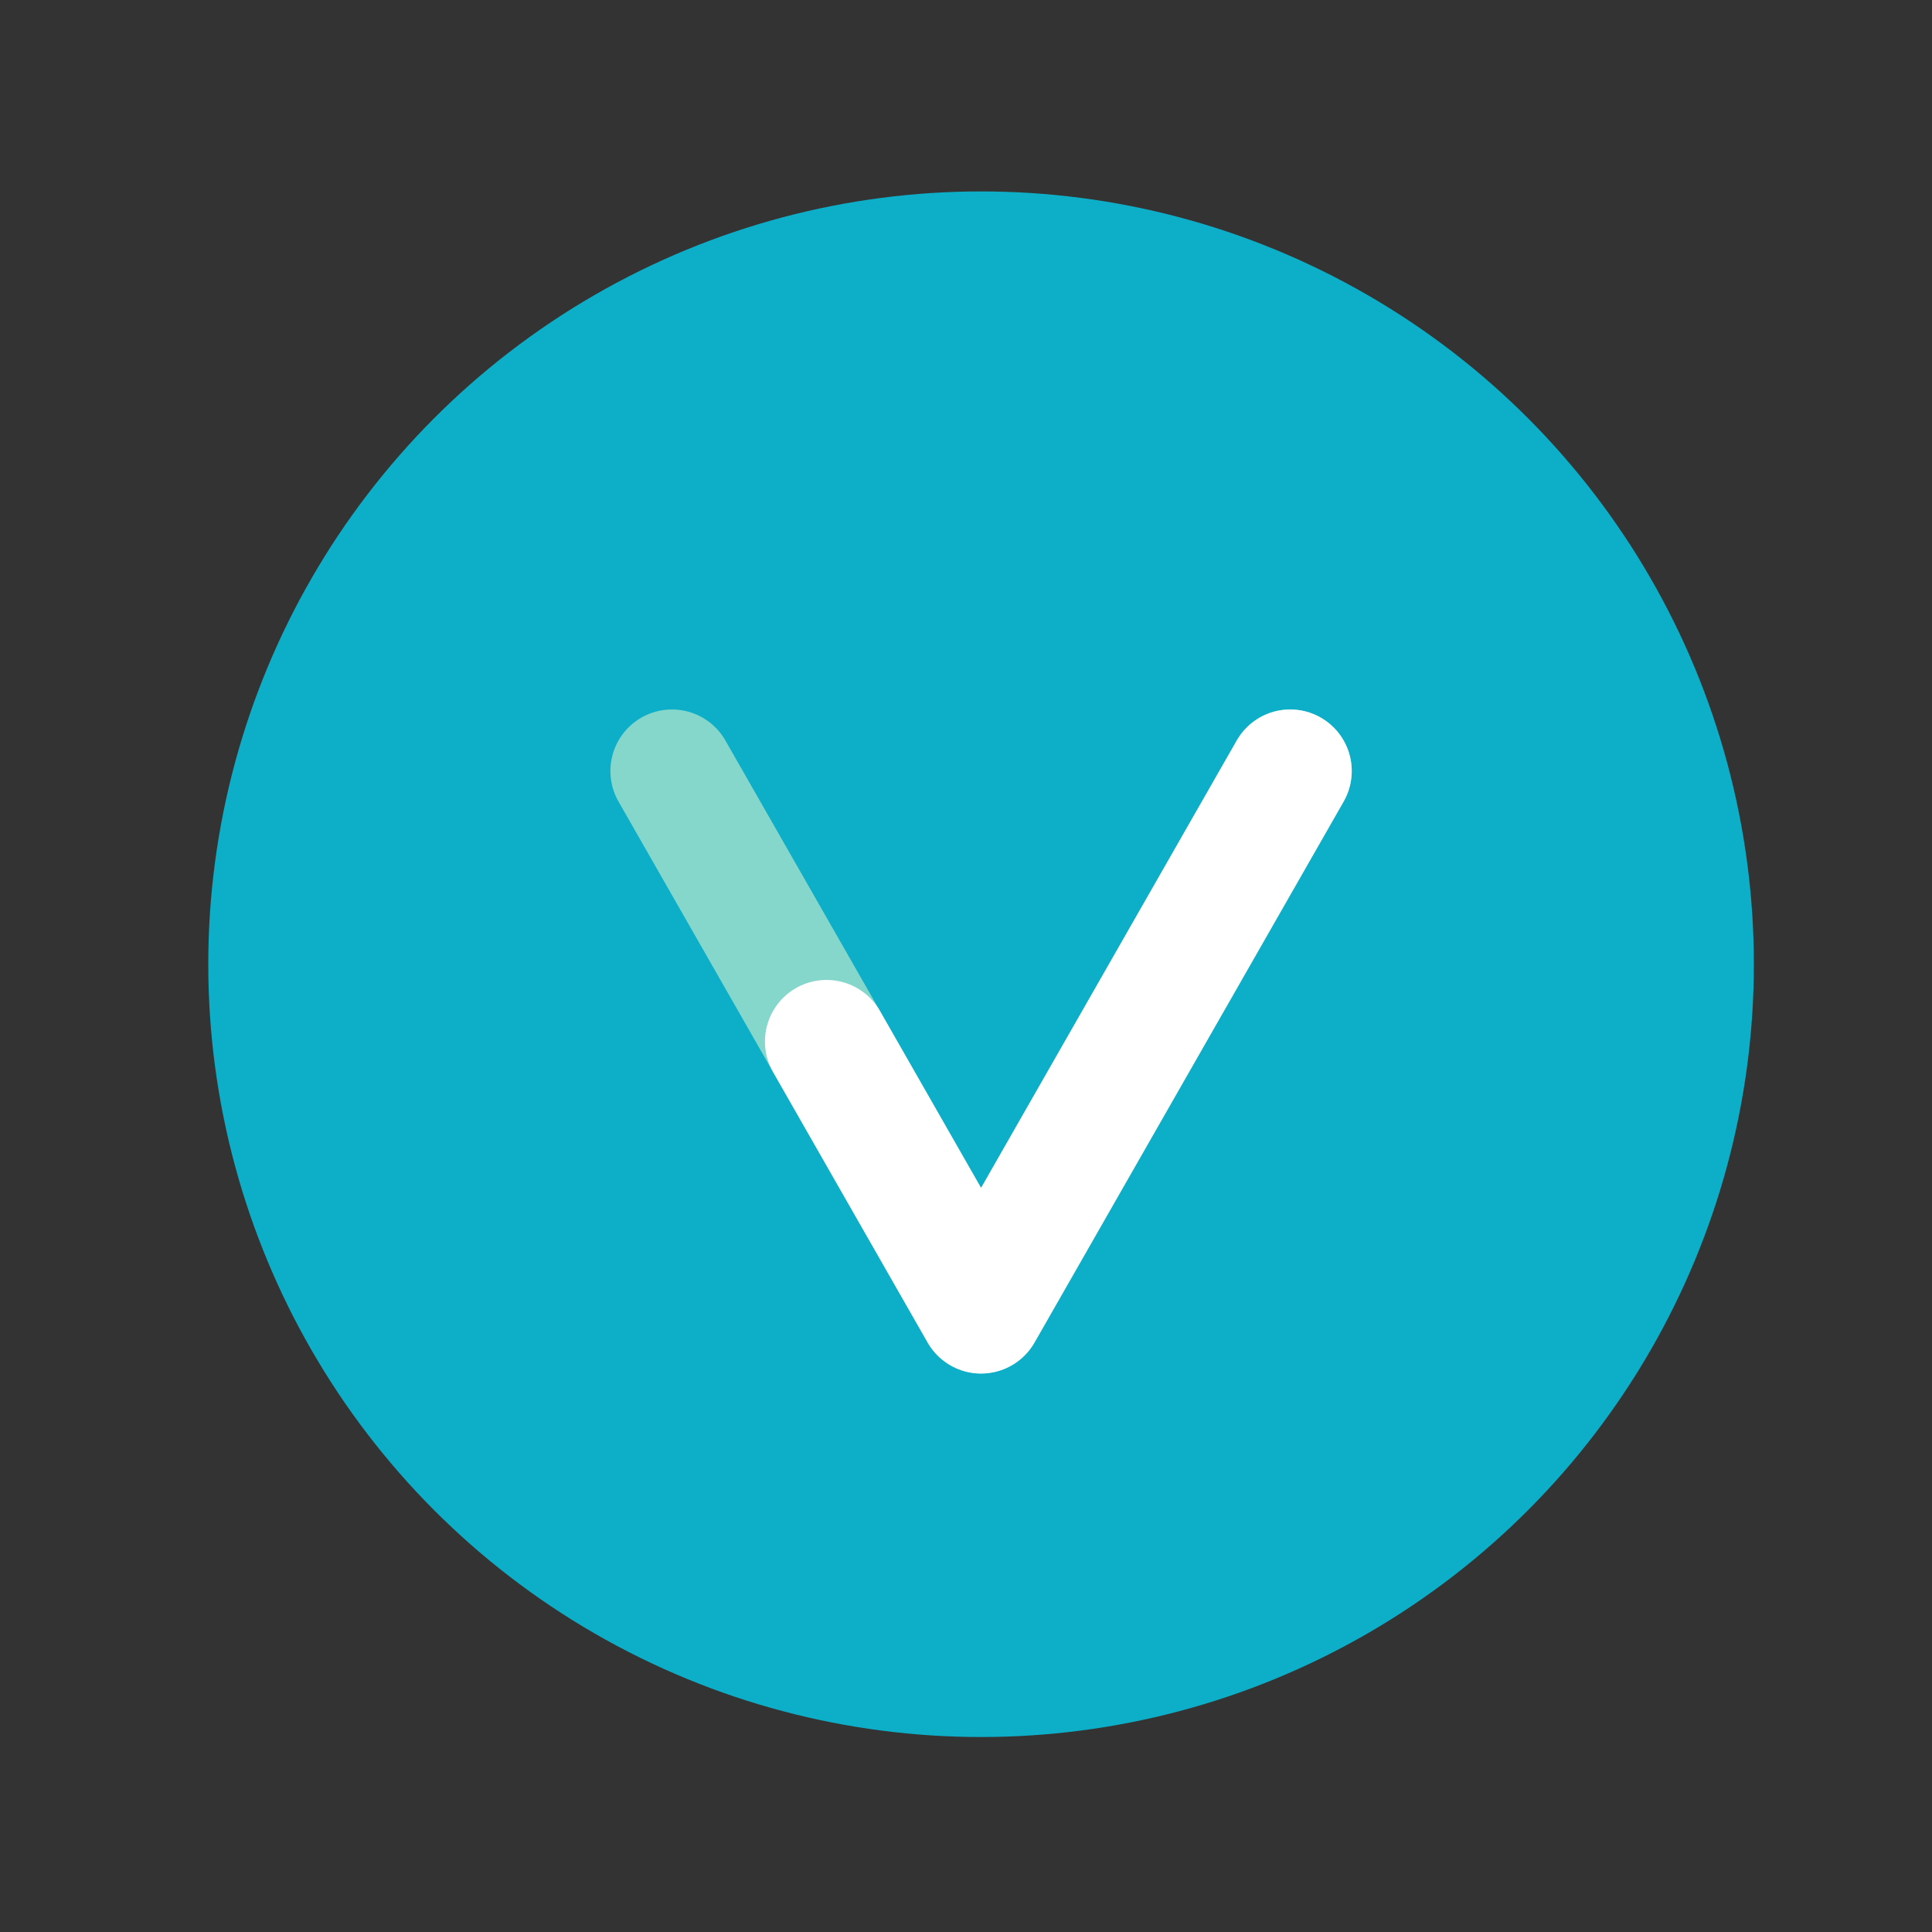
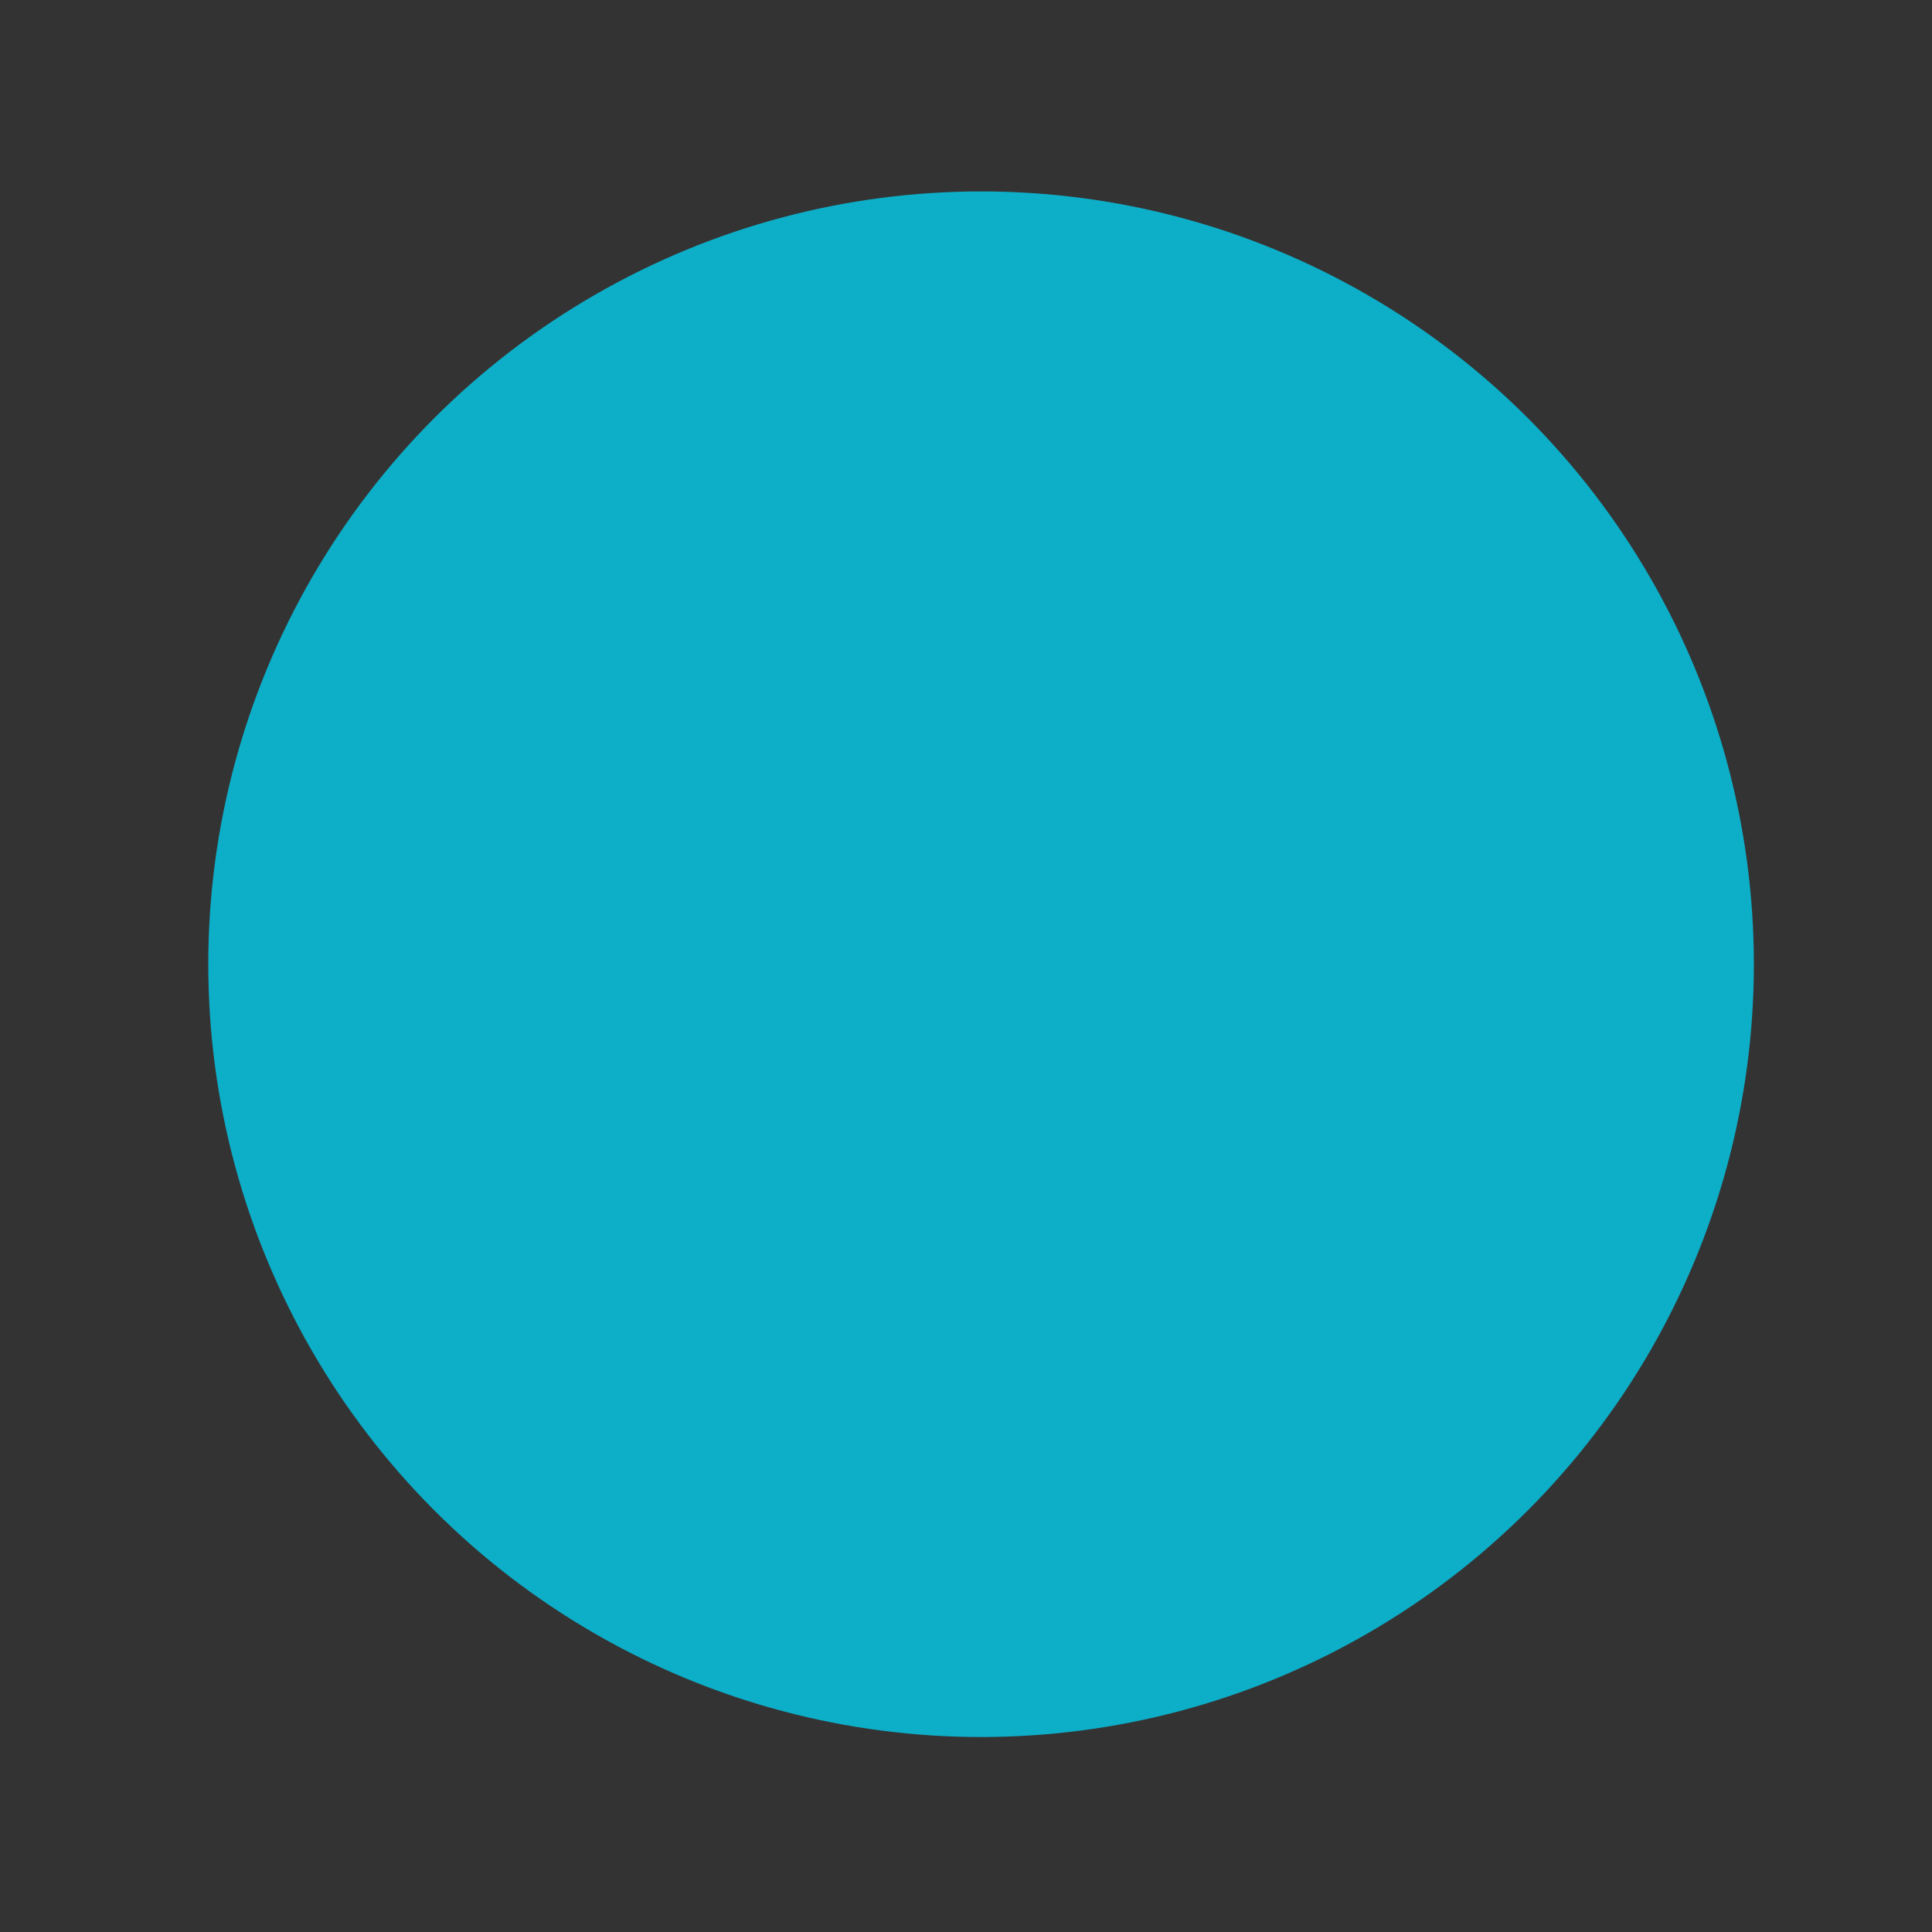
<svg xmlns="http://www.w3.org/2000/svg" width="25" height="25" viewBox="0 0 25 25" fill="none">
  <rect x="0" y="0" width="25" height="25" fill="#333333" stroke="none" />
  <circle cx="12.695" cy="12.477" r="10" fill="#0DAEC8" />
-   <path d="M16.695 9.977L12.695 16.977L8.695 9.977" stroke="#D5F1CD" stroke-opacity="0.6" stroke-width="1.593" stroke-linecap="round" stroke-linejoin="round" />
-   <path d="M16.695 9.977L12.695 16.977L10.695 13.477" stroke="white" stroke-width="1.593" stroke-linecap="round" stroke-linejoin="round" />
</svg>